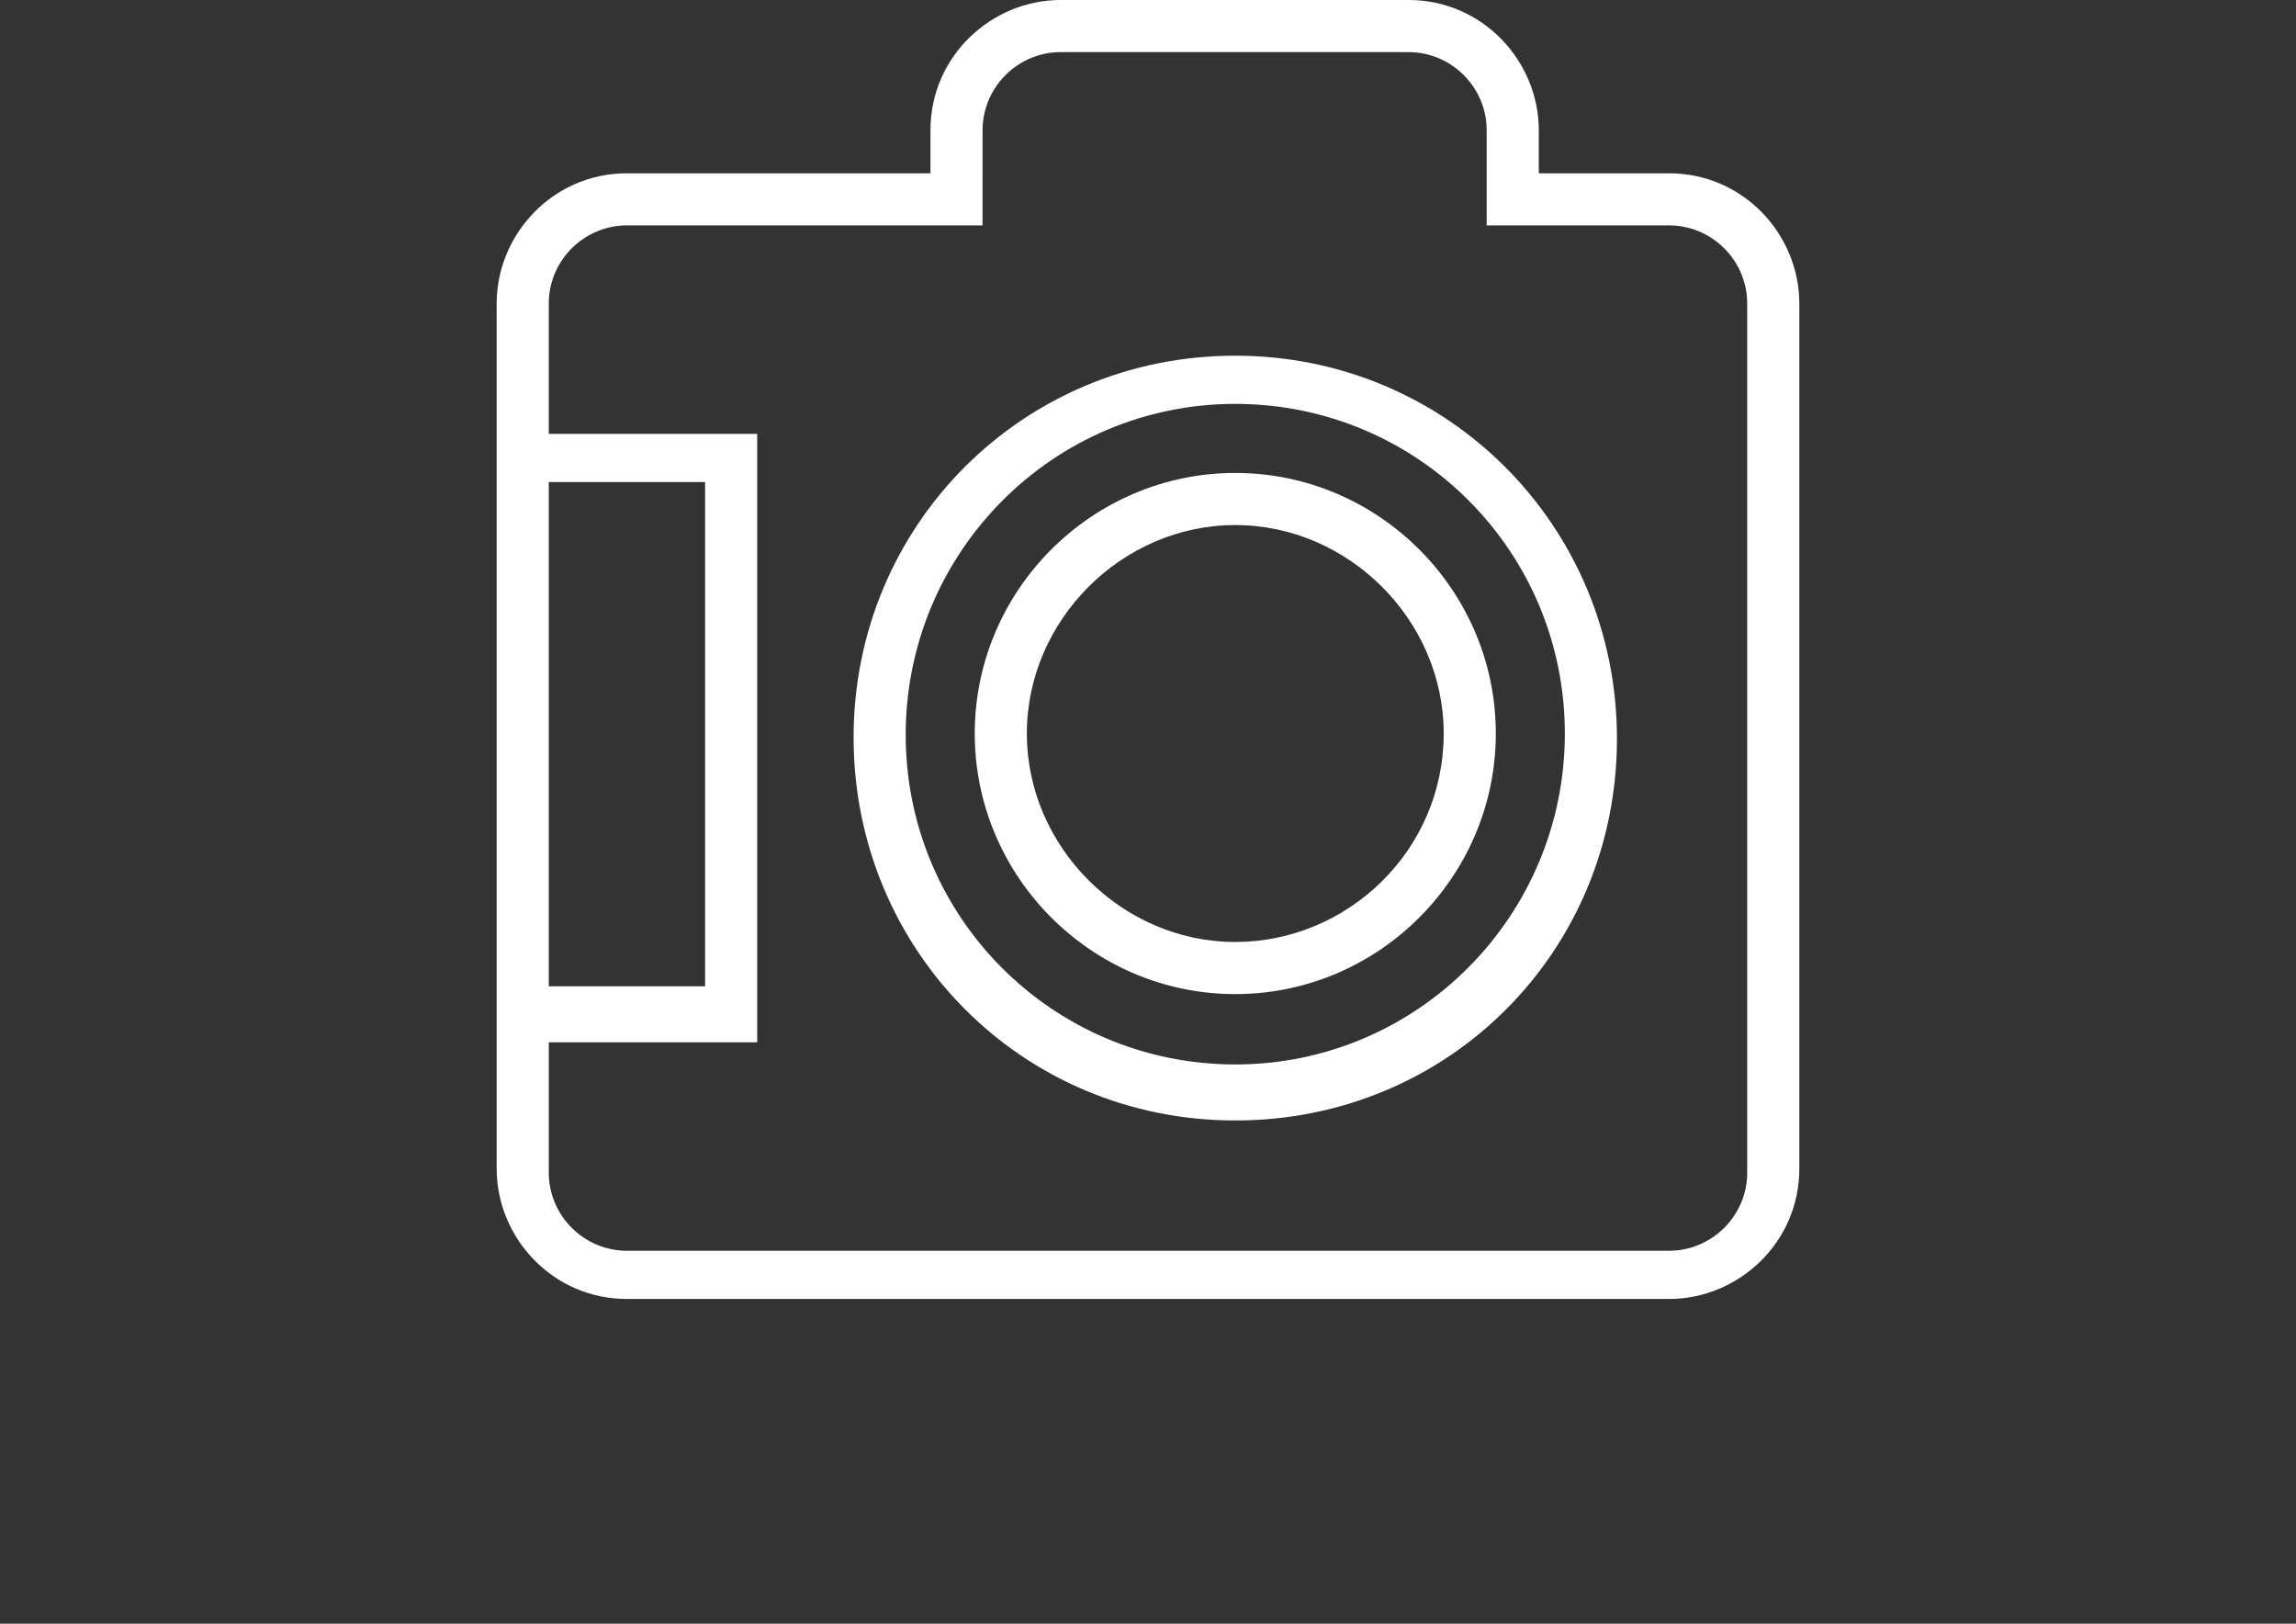
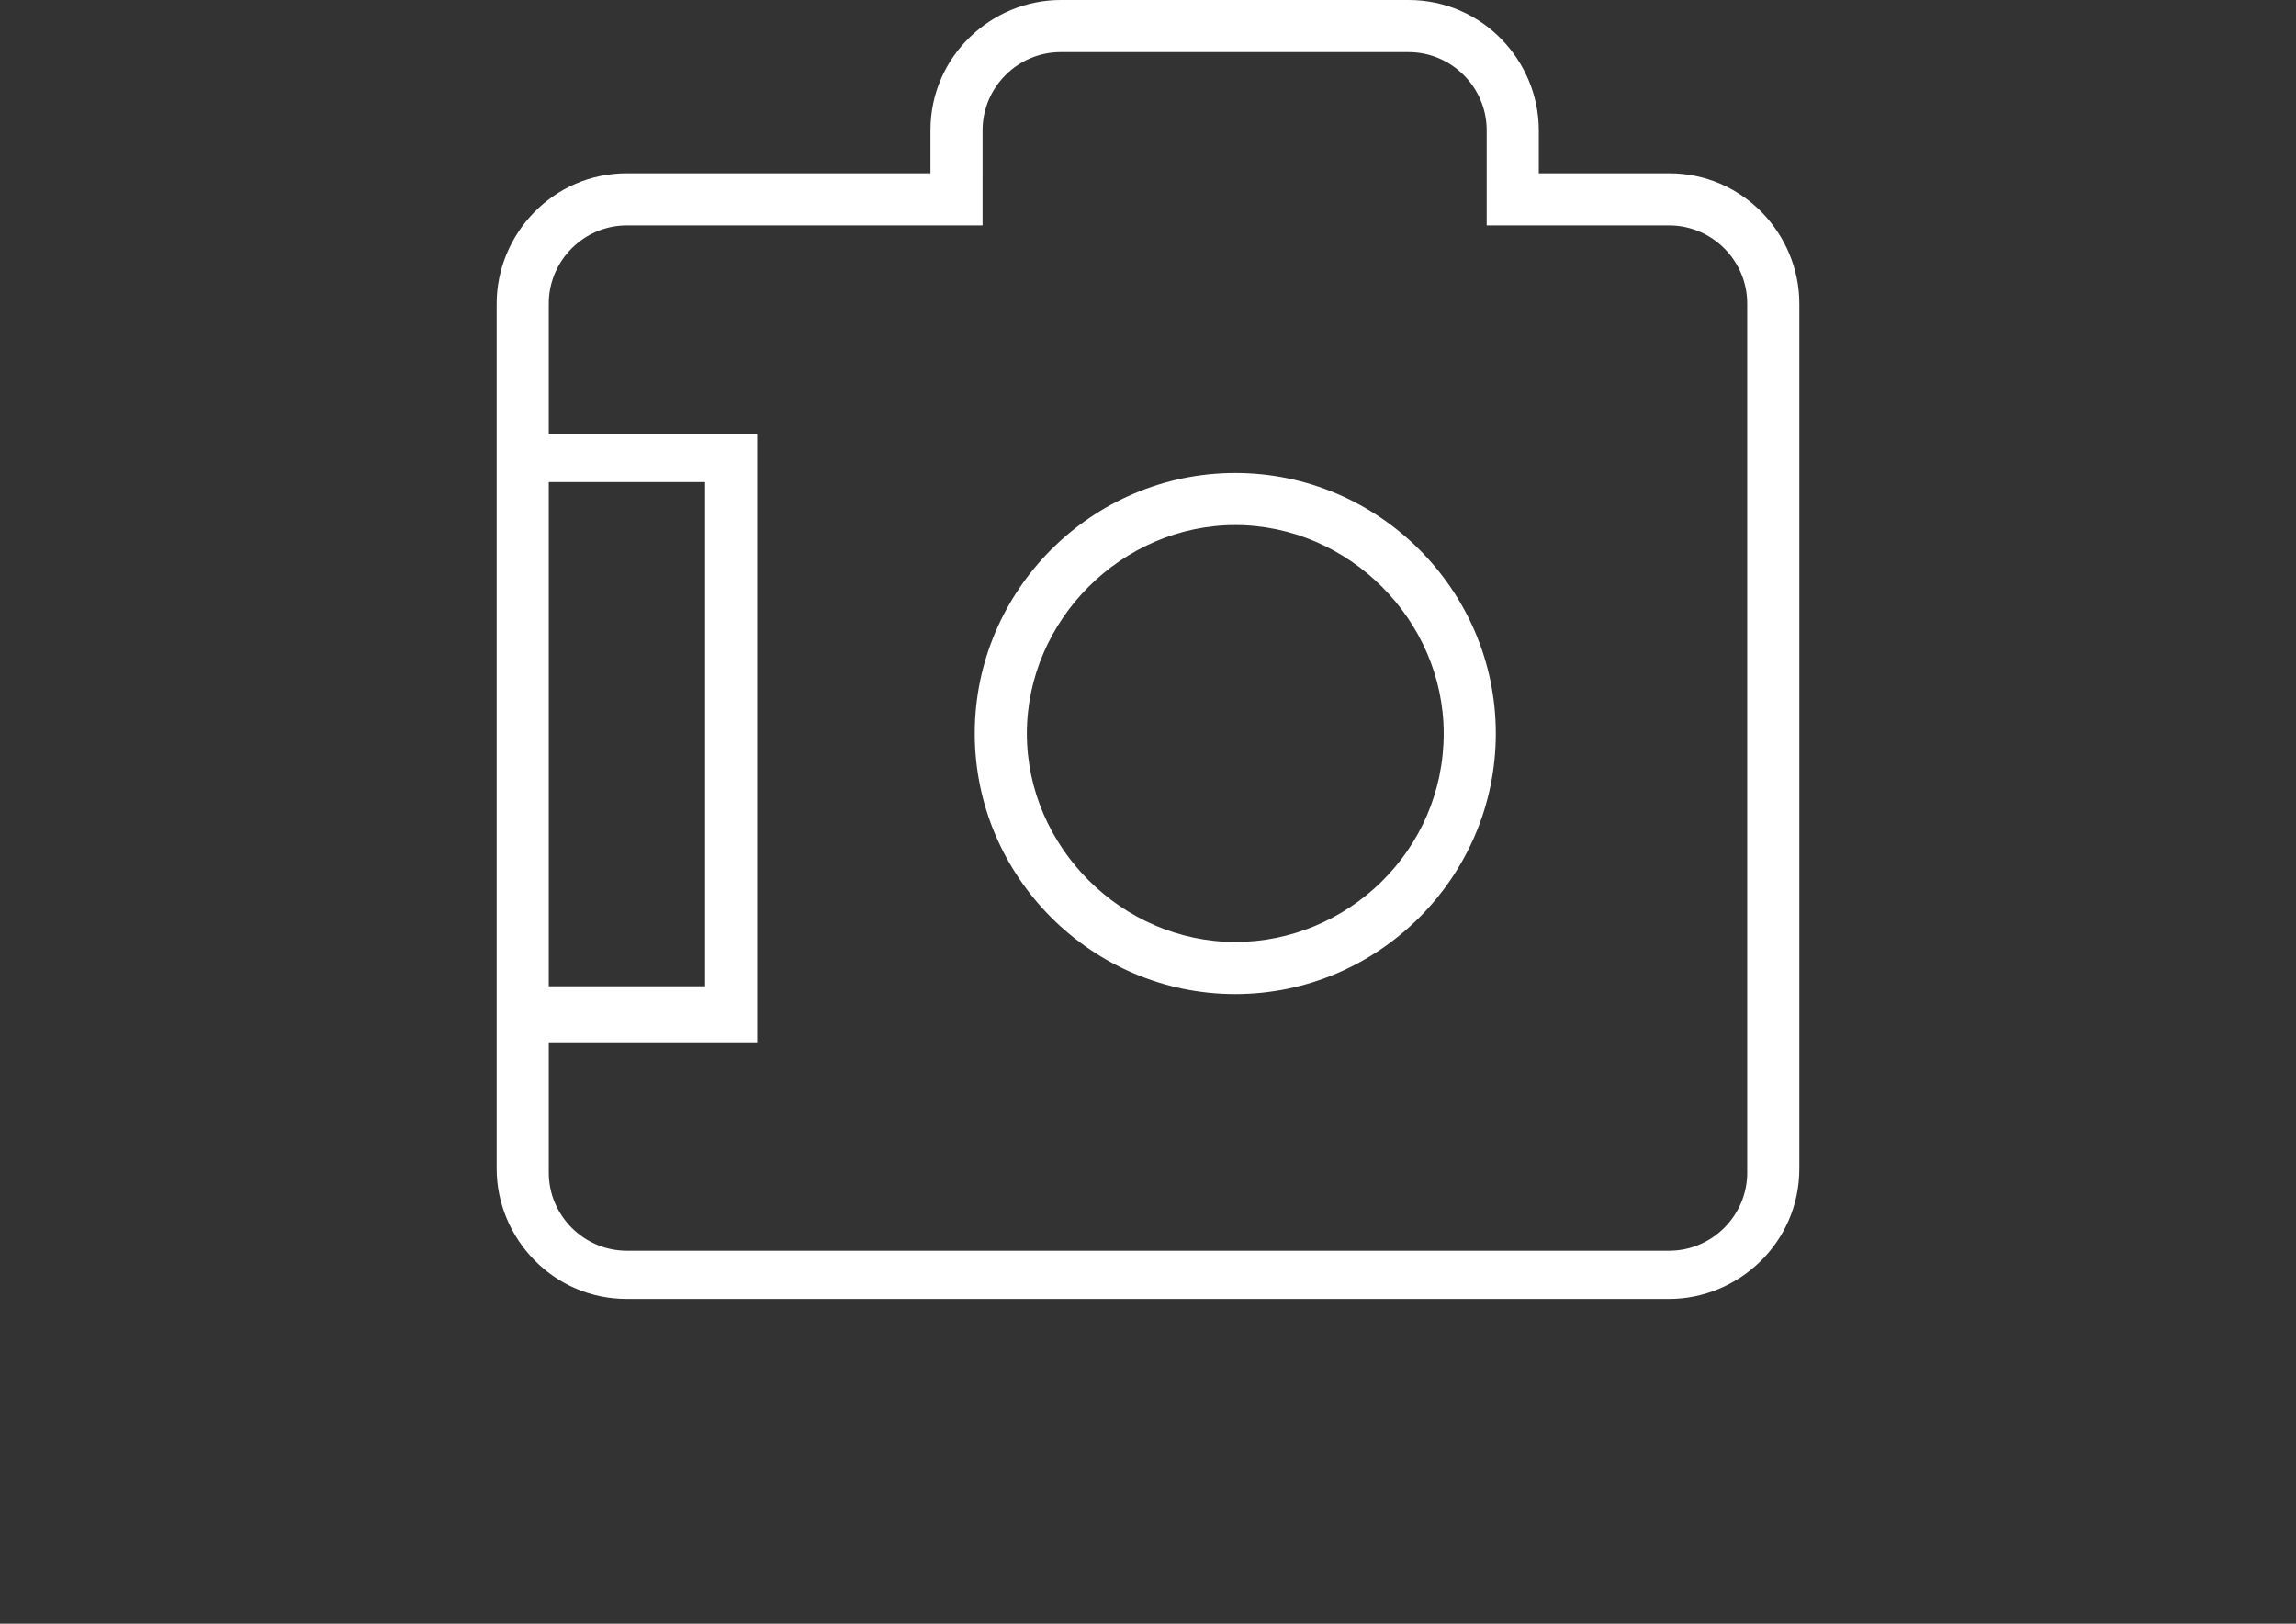
<svg xmlns="http://www.w3.org/2000/svg" id="Слой_1" x="0px" y="0px" width="841.891px" height="595.281px" viewBox="0 0 841.891 595.281" xml:space="preserve">
  <rect x="0" y="0" width="841.891" height="595.281" fill="#333333" stroke="none" />
  <g>
    <path fill="#FFFFFF" d="M612.008,63.528h-47.766V47.765C564.242,22.45,543.703,0,516.476,0H388.942 c-25.316,0-47.766,20.539-47.766,47.766v15.763H229.882c-27.227,0-47.766,22.45-47.766,47.766v46.333v223.066v47.766 c0,25.315,20.539,47.766,47.766,47.766h159.061h127.534h95.531c25.316,0,47.766-20.539,47.766-47.766V111.294 C659.773,85.978,639.234,63.528,612.008,63.528z M201.222,176.733h57.319v184.854h-57.319V176.733z M640.668,429.891 c0,15.763-12.897,28.66-28.66,28.66h-95.531H388.942H229.882c-15.763,0-28.659-12.897-28.659-28.66v-47.766h76.425V159.06h-76.425 v-47.767c0-15.763,12.896-28.659,28.659-28.659h111.295h19.105V63.528V47.765c0-15.763,12.897-28.659,28.66-28.659h127.534 c15.763,0,28.659,12.896,28.659,28.659v15.763v19.106h19.106h47.766c15.763,0,28.66,12.896,28.66,28.659V429.891z" />
    <path fill="#FFFFFF" d="M452.948,173.389c-52.542,0-95.531,42.989-95.531,95.531c0,52.543,42.989,95.532,95.531,95.532 s95.531-42.989,95.531-95.532C548.479,216.379,505.49,173.389,452.948,173.389z M452.948,345.346 c-41.557,0-76.425-34.869-76.425-76.426c0-41.556,34.868-76.425,76.425-76.425s76.425,34.869,76.425,76.425 C529.373,311.91,494.027,345.346,452.948,345.346z" />
-     <path fill="#FFFFFF" d="M452.948,130.4c-77.858,0-139.954,62.096-139.954,139.954s61.618,140.431,139.954,140.431 s139.954-62.095,139.954-139.953S530.806,130.4,452.948,130.4z M452.948,390.246c-66.872,0-120.848-53.975-120.848-120.848 c0-66.871,53.976-121.324,120.848-121.324s120.848,53.975,120.848,120.847C573.796,335.794,519.82,390.246,452.948,390.246z" />
  </g>
</svg>